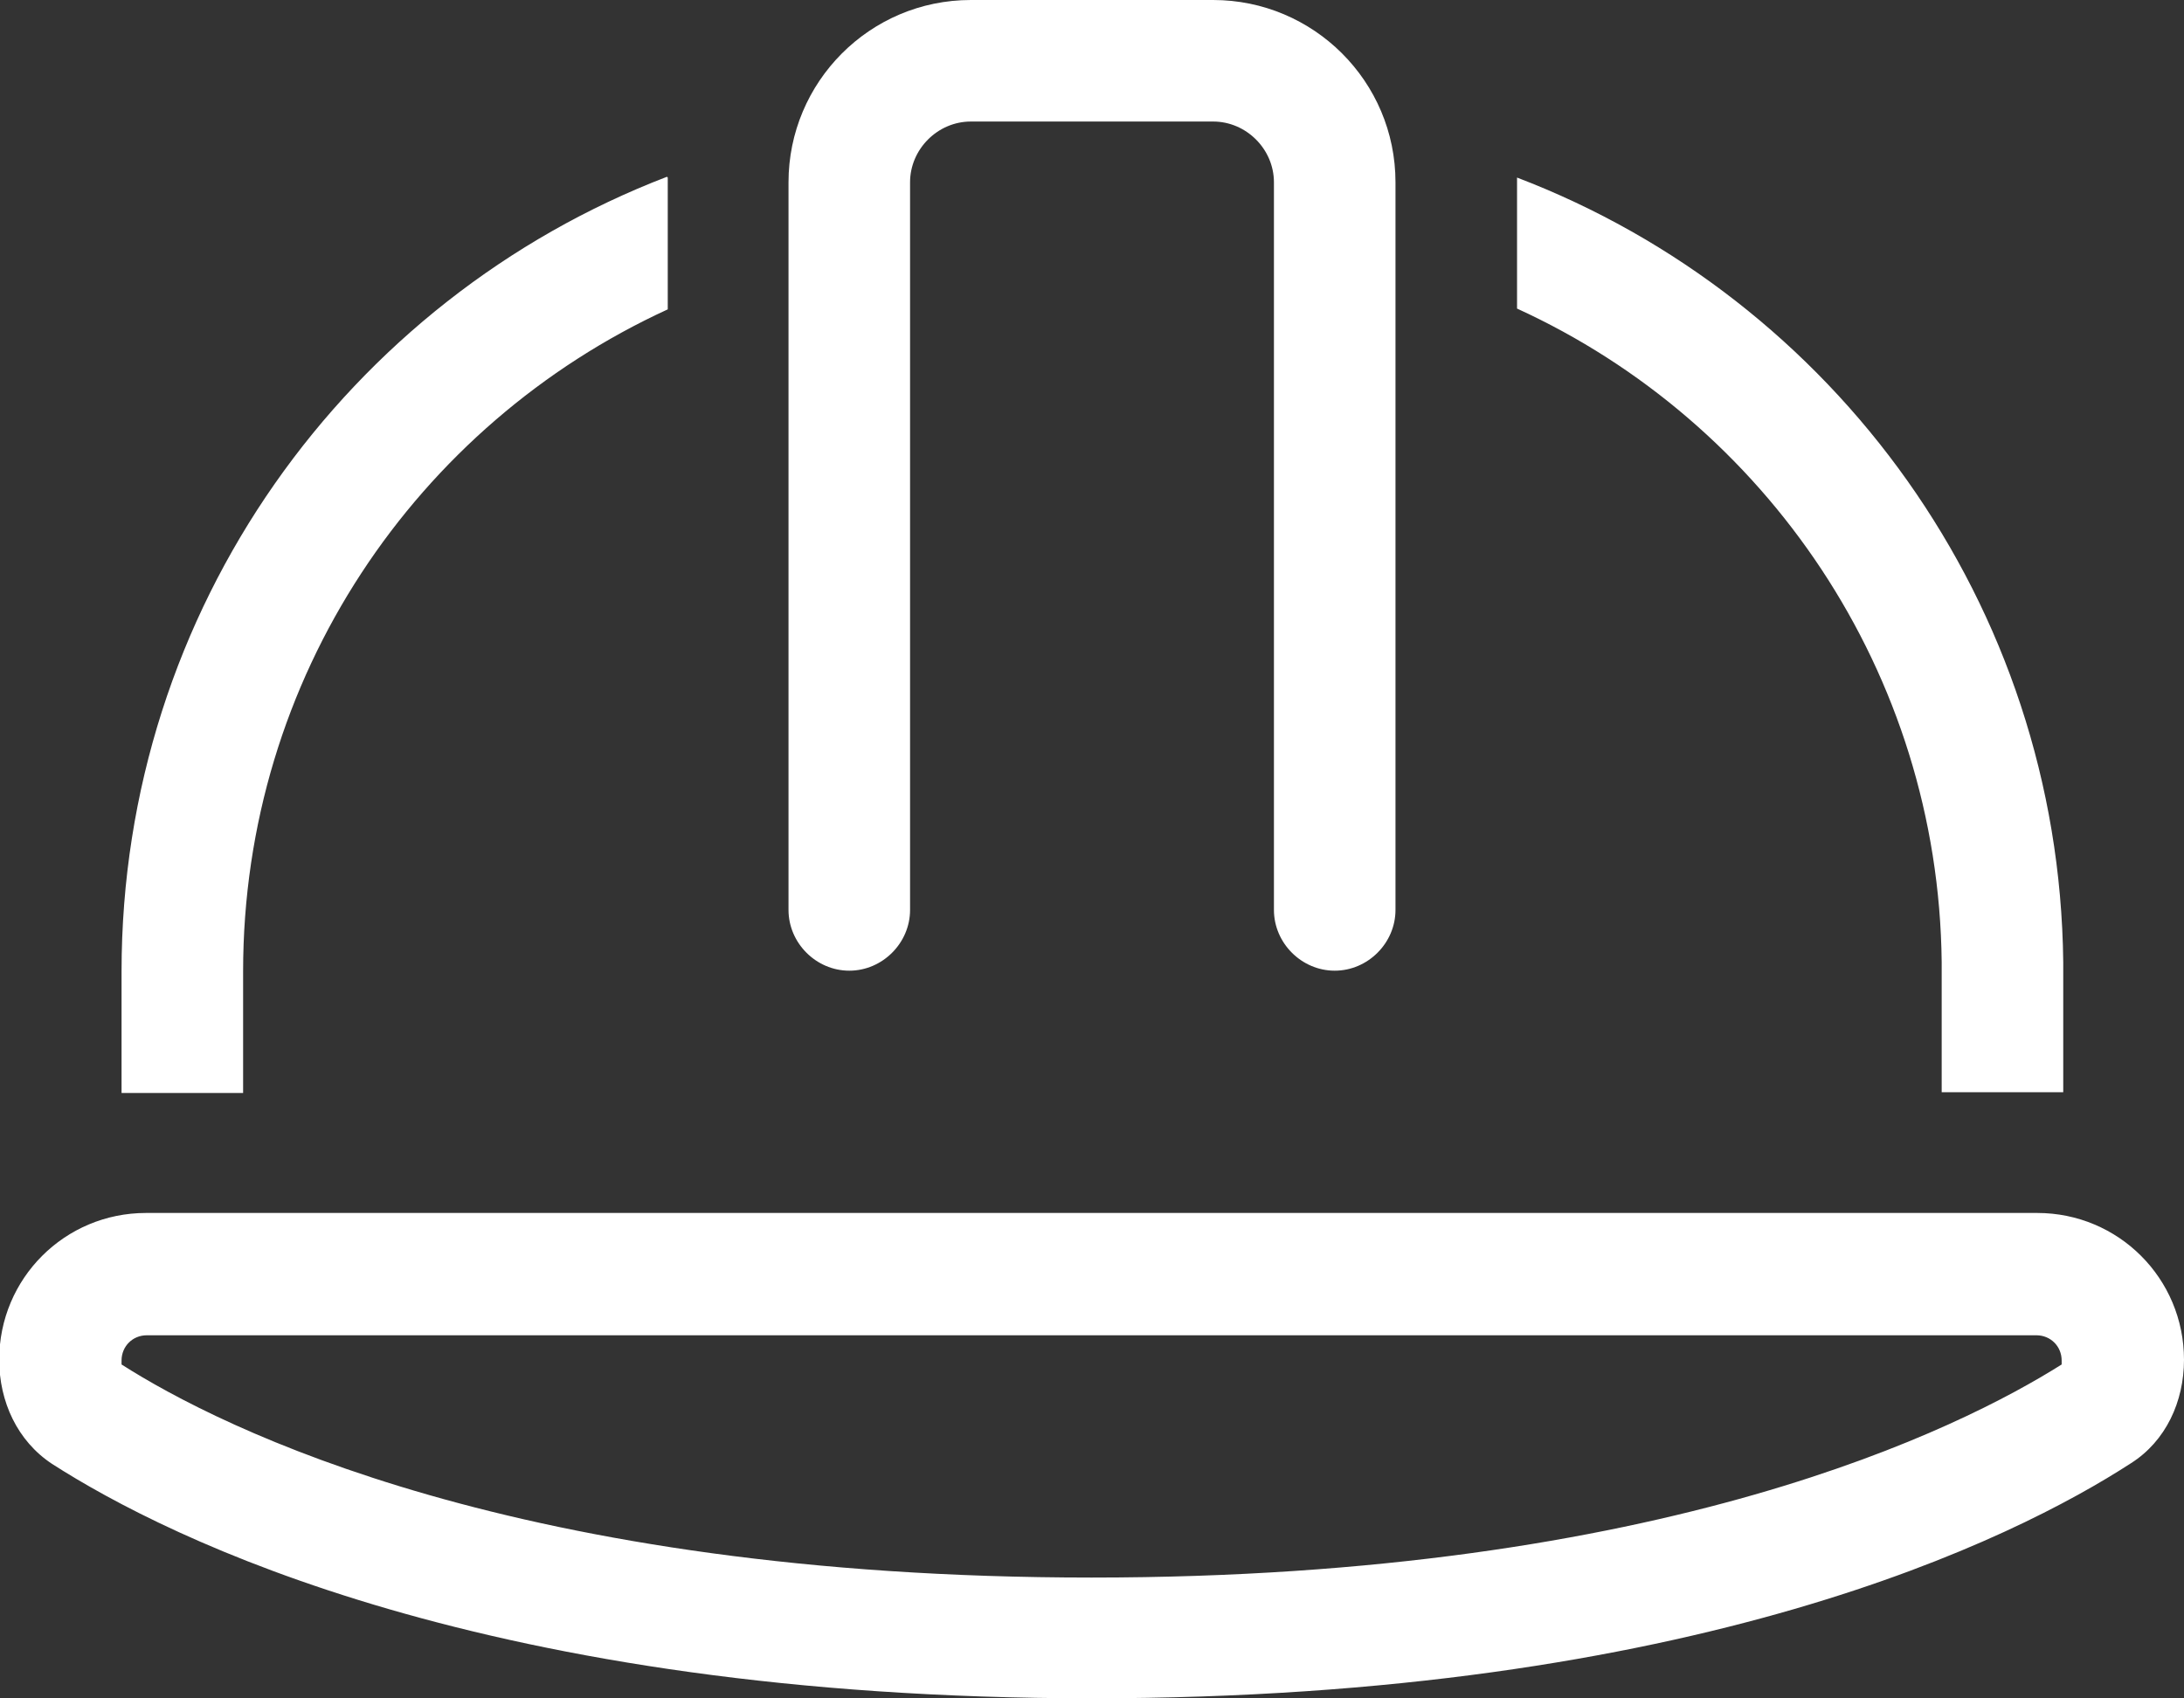
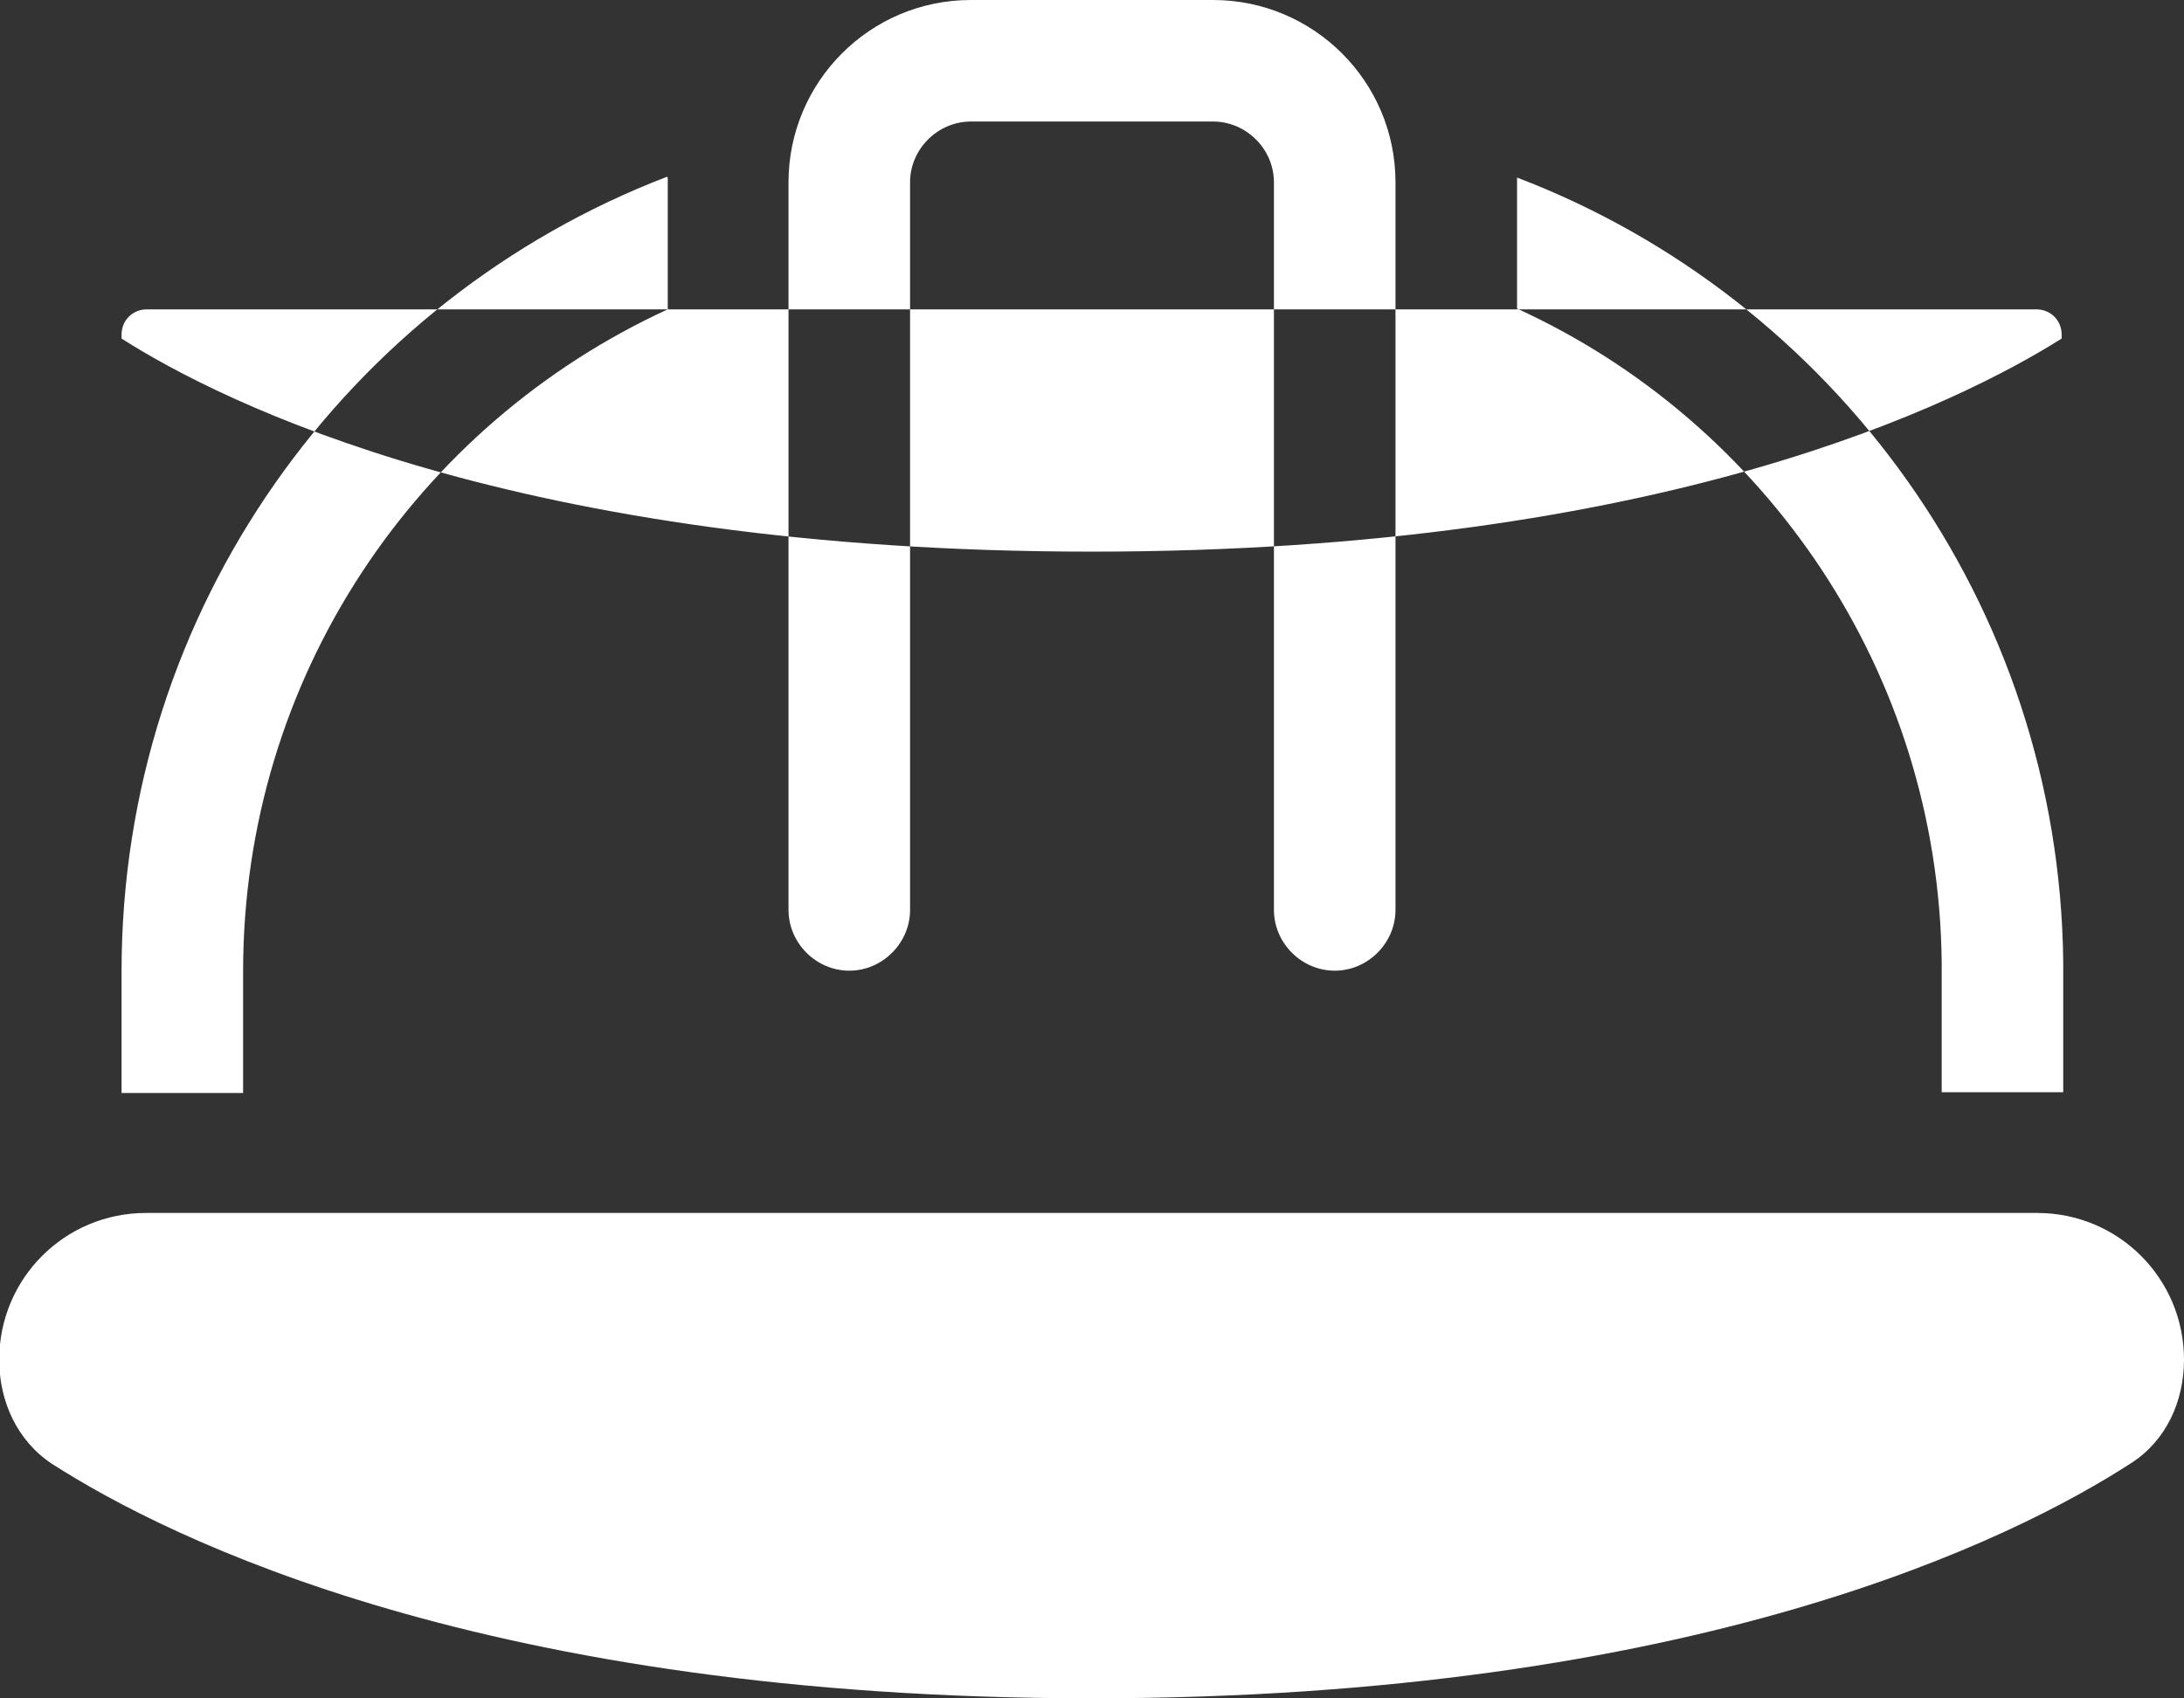
<svg xmlns="http://www.w3.org/2000/svg" id="Layer_2" data-name="Layer 2" viewBox="0 0 27.67 21.52">
  <rect x="0" y="0" width="27.67" height="21.52" fill="#333333" stroke="none" />
  <defs>
    <style> .cls-1 { fill: #fff; stroke-width: 0px; } </style>
  </defs>
  <g id="Layer_1-2" data-name="Layer 1">
-     <path class="cls-1" d="m11.53,2.31v9.22c0,.42-.35.77-.77.77s-.77-.35-.77-.77V2.31c0-1.27,1.03-2.31,2.31-2.31h3.07c1.27,0,2.31,1.03,2.31,2.31v9.22c0,.42-.35.77-.77.77s-.77-.35-.77-.77V2.31c0-.42-.35-.77-.77-.77h-3.07c-.42,0-.77.35-.77.77Zm-3.07-.06v1.67c-3.18,1.46-5.38,4.66-5.38,8.39v1.54h-1.54v-1.54C1.54,7.71,4.41,3.79,8.45,2.24Zm10.76,1.67v-1.67c4.01,1.53,6.87,5.4,6.92,9.94v1.65h-1.54v-1.65c-.04-3.67-2.23-6.84-5.38-8.28h0Zm6.6,13H1.86c-.18,0-.32.14-.32.32,0,.02,0,.03,0,.05,1.27.81,5.02,2.7,12.29,2.7s11.02-1.9,12.29-2.7c0,0,0-.03,0-.05,0-.18-.14-.32-.32-.32ZM1.86,15.37h23.95c1.03,0,1.86.83,1.86,1.86,0,.53-.23,1.03-.67,1.31-1.48.96-5.52,2.98-13.17,2.98s-11.69-2.02-13.17-2.97c-.44-.29-.67-.79-.67-1.32,0-1.03.83-1.86,1.86-1.86Z" />
+     <path class="cls-1" d="m11.53,2.31v9.22c0,.42-.35.77-.77.77s-.77-.35-.77-.77V2.31c0-1.27,1.03-2.31,2.31-2.31h3.07c1.27,0,2.31,1.03,2.31,2.31v9.22c0,.42-.35.77-.77.77s-.77-.35-.77-.77V2.31c0-.42-.35-.77-.77-.77h-3.07c-.42,0-.77.35-.77.77Zm-3.07-.06v1.67c-3.18,1.46-5.38,4.66-5.38,8.39v1.54h-1.54v-1.54C1.54,7.71,4.41,3.79,8.45,2.24Zm10.76,1.67v-1.67c4.01,1.53,6.87,5.4,6.92,9.94v1.65h-1.54v-1.65c-.04-3.67-2.23-6.84-5.38-8.28h0ZH1.86c-.18,0-.32.14-.32.32,0,.02,0,.03,0,.05,1.27.81,5.02,2.7,12.29,2.7s11.02-1.9,12.29-2.7c0,0,0-.03,0-.05,0-.18-.14-.32-.32-.32ZM1.86,15.37h23.95c1.03,0,1.86.83,1.86,1.86,0,.53-.23,1.03-.67,1.31-1.48.96-5.52,2.98-13.17,2.98s-11.69-2.02-13.17-2.97c-.44-.29-.67-.79-.67-1.32,0-1.03.83-1.86,1.86-1.86Z" />
  </g>
</svg>